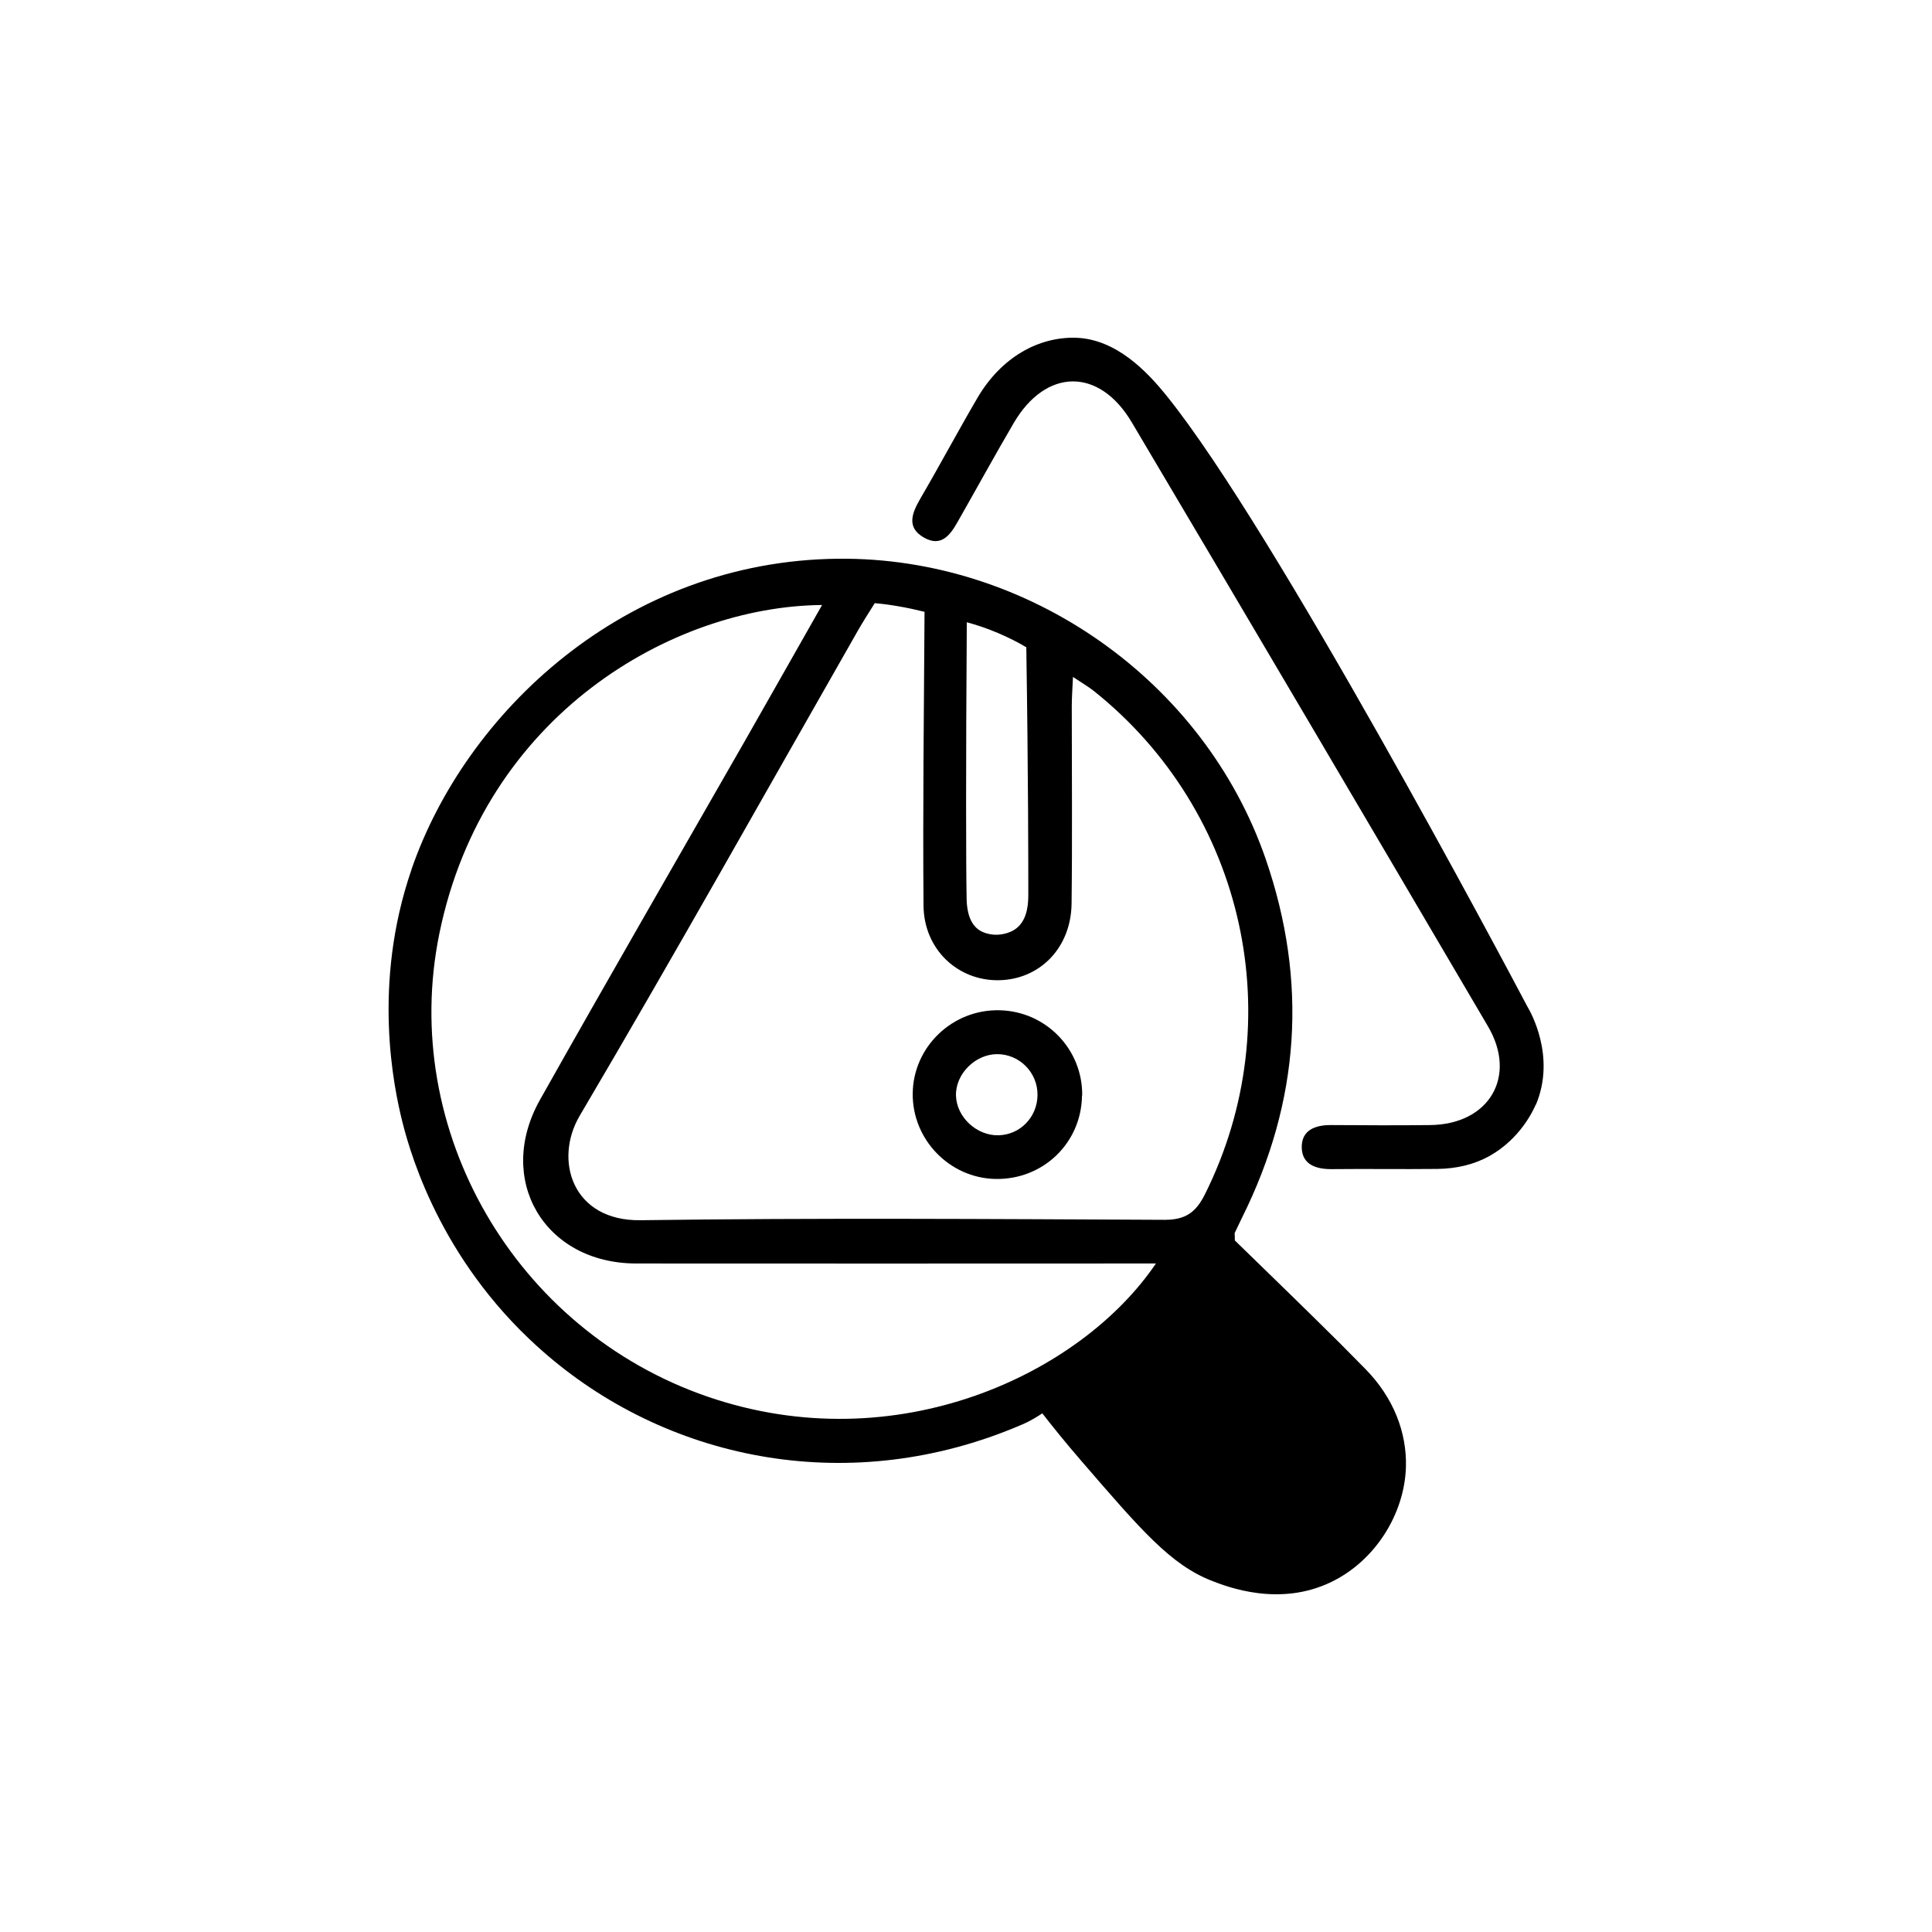
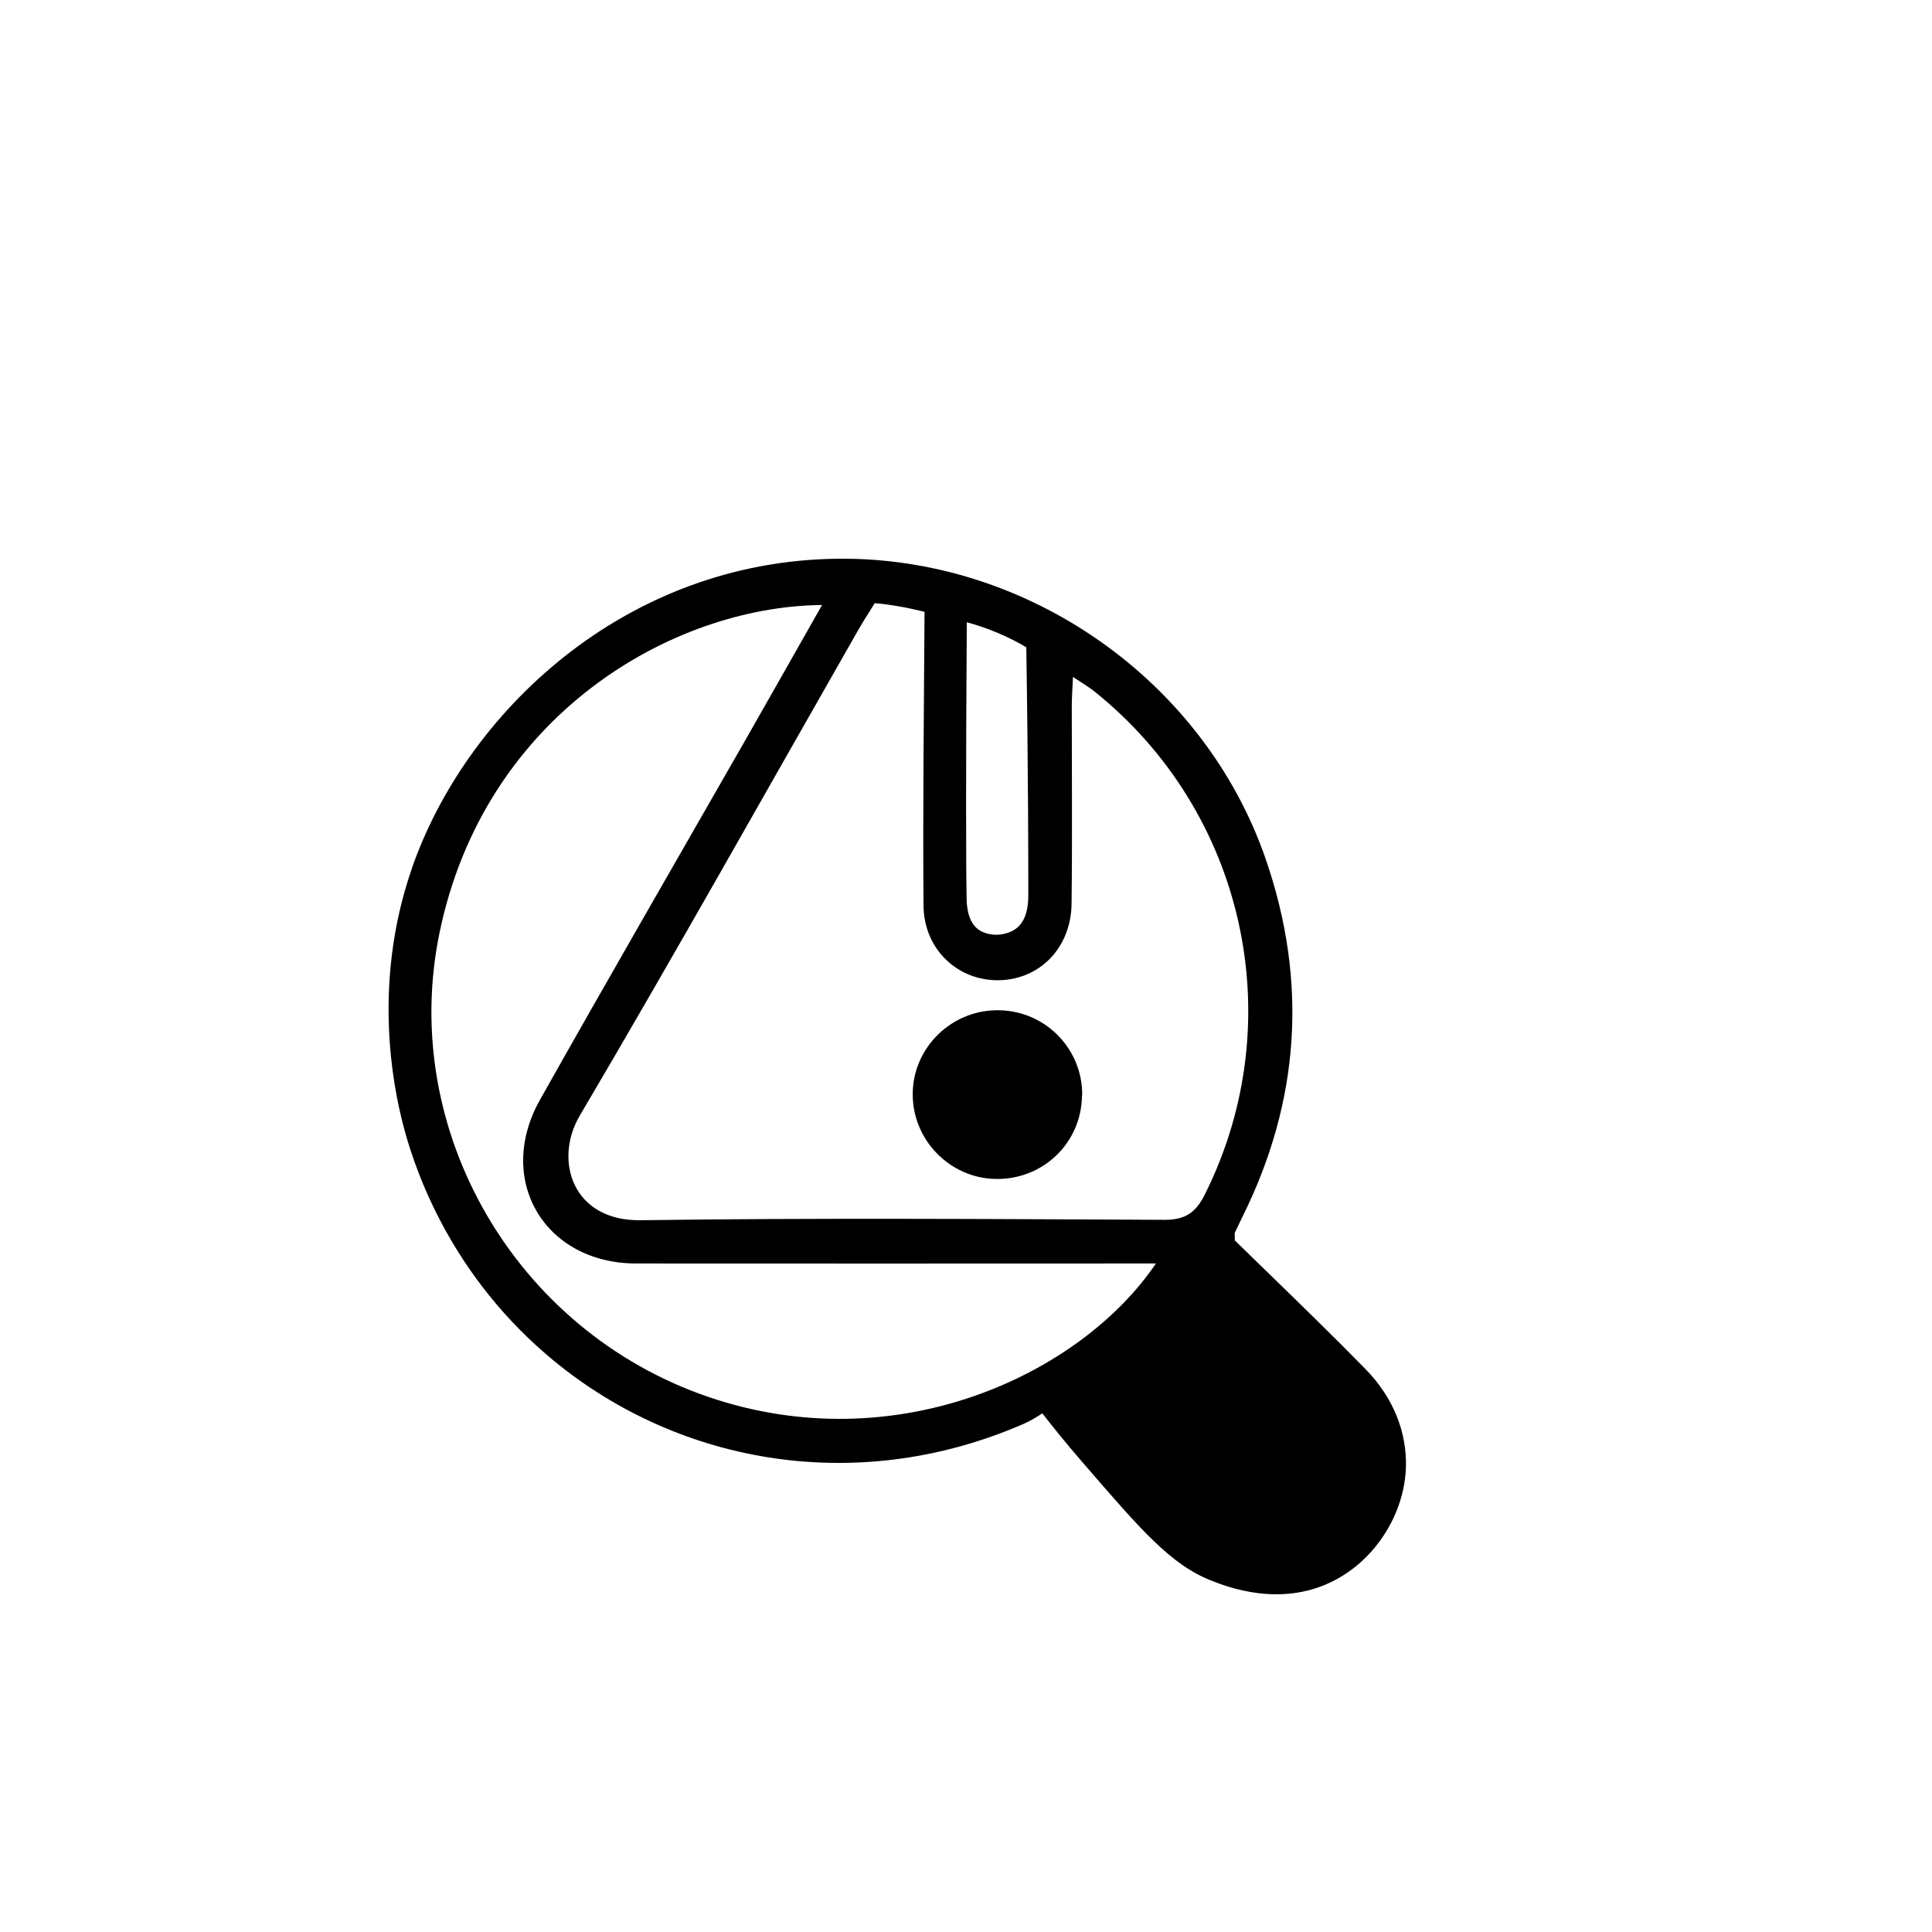
<svg xmlns="http://www.w3.org/2000/svg" id="Layer_1" data-name="Layer 1" viewBox="0 0 96.44 96.44">
  <path d="M20.54,43.4c2.68-7.79,10.62-15.41,21.31-15.51,9.46-.09,18.25,6.07,21.33,14.99,2.11,6.12,1.71,12.1-1.18,17.9-.12,.25-.24,.5-.36,.75-.02,.03,0,.08,0,.39,1.26,1.23,2.66,2.58,4.05,3.95,.83,.81,1.65,1.63,2.46,2.46,1.42,1.44,2.08,3.19,2.03,4.9-.07,2.34-1.53,4.67-3.71,5.73-2.6,1.27-5.21,.25-5.98-.05-2.05-.8-3.53-2.53-6.5-5.97-.84-.97-1.51-1.81-1.96-2.39-.61,.4-.87,.5-1.13,.61-8.35,3.55-17.32,1.84-23.57-3.5-5.16-4.4-6.78-9.81-7.24-11.64-.44-1.75-1.52-6.89,.45-12.61Zm23.13-13.3c-.33,.53-.59,.93-.83,1.35-4.62,8.09-9.17,16.22-13.9,24.24-1.31,2.22-.37,5.27,3.04,5.22,8.72-.12,17.44-.06,26.16-.02,1.05,0,1.56-.38,2.01-1.28,4.31-8.64,2.02-19.08-5.55-25.12-.27-.21-.56-.38-1.04-.7-.03,.64-.06,1.06-.06,1.48,0,3.28,.03,6.56-.01,9.84-.03,2.21-1.59,3.79-3.64,3.82-2.04,.03-3.73-1.54-3.75-3.72-.04-4.82,.02-9.65,.05-14.67-.41-.1-.85-.2-1.33-.28-.4-.07-.78-.12-1.14-.15Zm-2.65,.1c-7.45,.07-16.86,5.48-19.09,16.41-2,9.8,3.77,19.8,13.4,23.11,9.41,3.23,18.62-1.11,22.37-6.65-.54,0-.96,0-1.37,0-8.19,0-16.39,.01-24.58,0-4.58-.01-7.04-4.19-4.79-8.18,3.37-5.99,6.81-11.94,10.22-17.9,1.26-2.21,2.51-4.42,3.85-6.78Zm7.24,.87c-.05,7.13-.04,12.35-.01,13.7,0,.37,.03,1.22,.59,1.63,.36,.26,.82,.26,.91,.26,.06,0,.61-.01,1.01-.34,.56-.46,.57-1.3,.57-1.69,0-1.26,0-5.93-.1-12.32-.4-.24-.87-.48-1.41-.71-.56-.24-1.09-.41-1.56-.54Z" />
-   <path d="M76.66,55.14c-.1,.23-.74,1.69-2.32,2.57-.74,.41-1.61,.63-2.61,.64-1.76,.02-3.52-.01-5.28,.01-.78,0-1.44-.24-1.47-1.05-.03-.9,.67-1.16,1.49-1.15,1.64,.01,3.28,.02,4.92,0,2.93-.03,4.36-2.41,2.89-4.92-5.91-10.06-11.83-20.12-17.78-30.15-1.63-2.76-4.29-2.72-5.9,.03-.95,1.62-1.85,3.27-2.78,4.9-.37,.66-.82,1.31-1.69,.82-.9-.51-.61-1.22-.19-1.95,.97-1.66,1.87-3.35,2.84-5.01,1.2-2.06,3.07-3.07,4.92-3.02,2.01,.06,3.56,1.68,4.56,2.93,5.36,6.65,16.87,28.35,17.98,30.45,.15,.25,1.44,2.49,.43,4.9Z" />
-   <path d="M54.01,54.69c-.03,2.37-1.95,4.21-4.33,4.16-2.28-.05-4.14-1.96-4.12-4.26,.02-2.33,1.98-4.22,4.34-4.16,2.31,.05,4.15,1.95,4.12,4.26Zm-4.25-2.07c-1.09,.01-2.07,1-2.04,2.07,.03,1.08,1.04,2.01,2.13,1.98,1.08-.03,1.93-.91,1.94-2.01,.01-1.13-.91-2.05-2.03-2.04Z" />
+   <path d="M54.01,54.69c-.03,2.37-1.95,4.21-4.33,4.16-2.28-.05-4.14-1.96-4.12-4.26,.02-2.33,1.98-4.22,4.34-4.16,2.31,.05,4.15,1.95,4.12,4.26Zm-4.25-2.07Z" />
</svg>